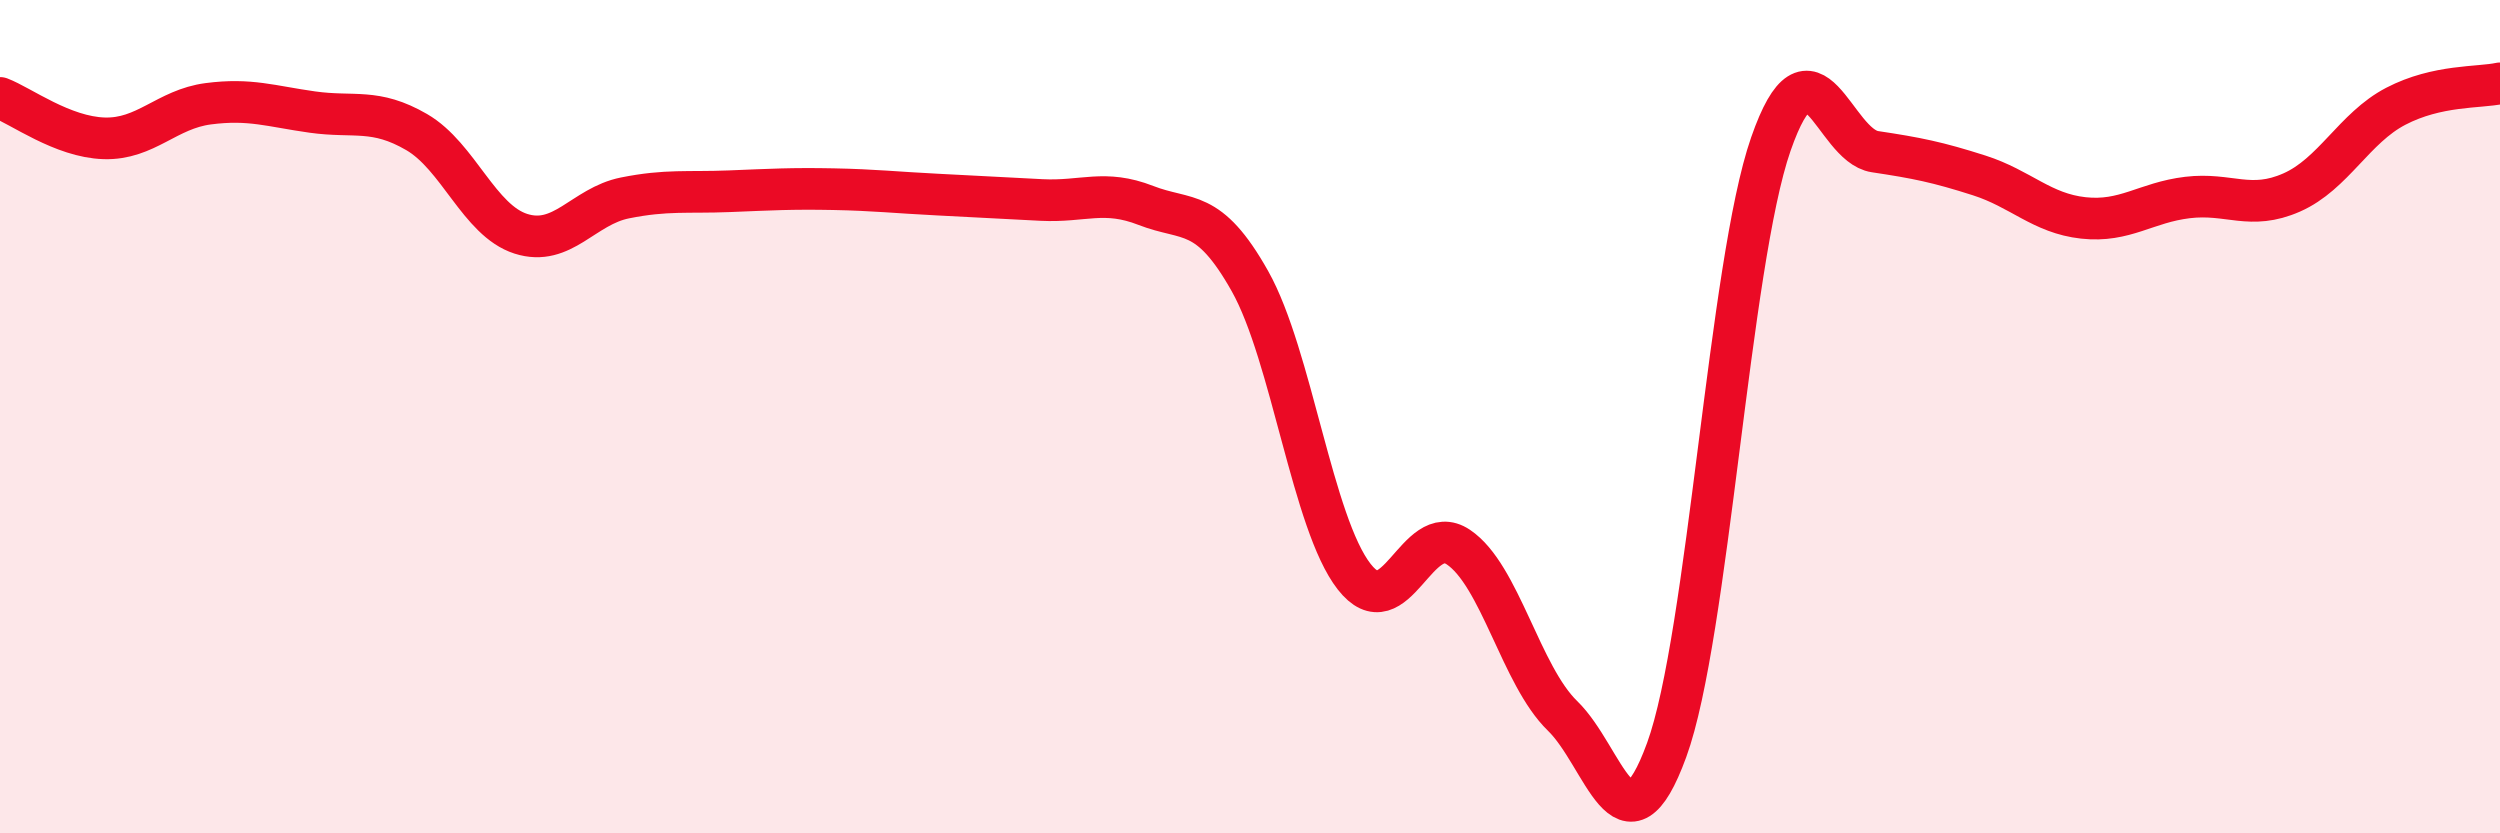
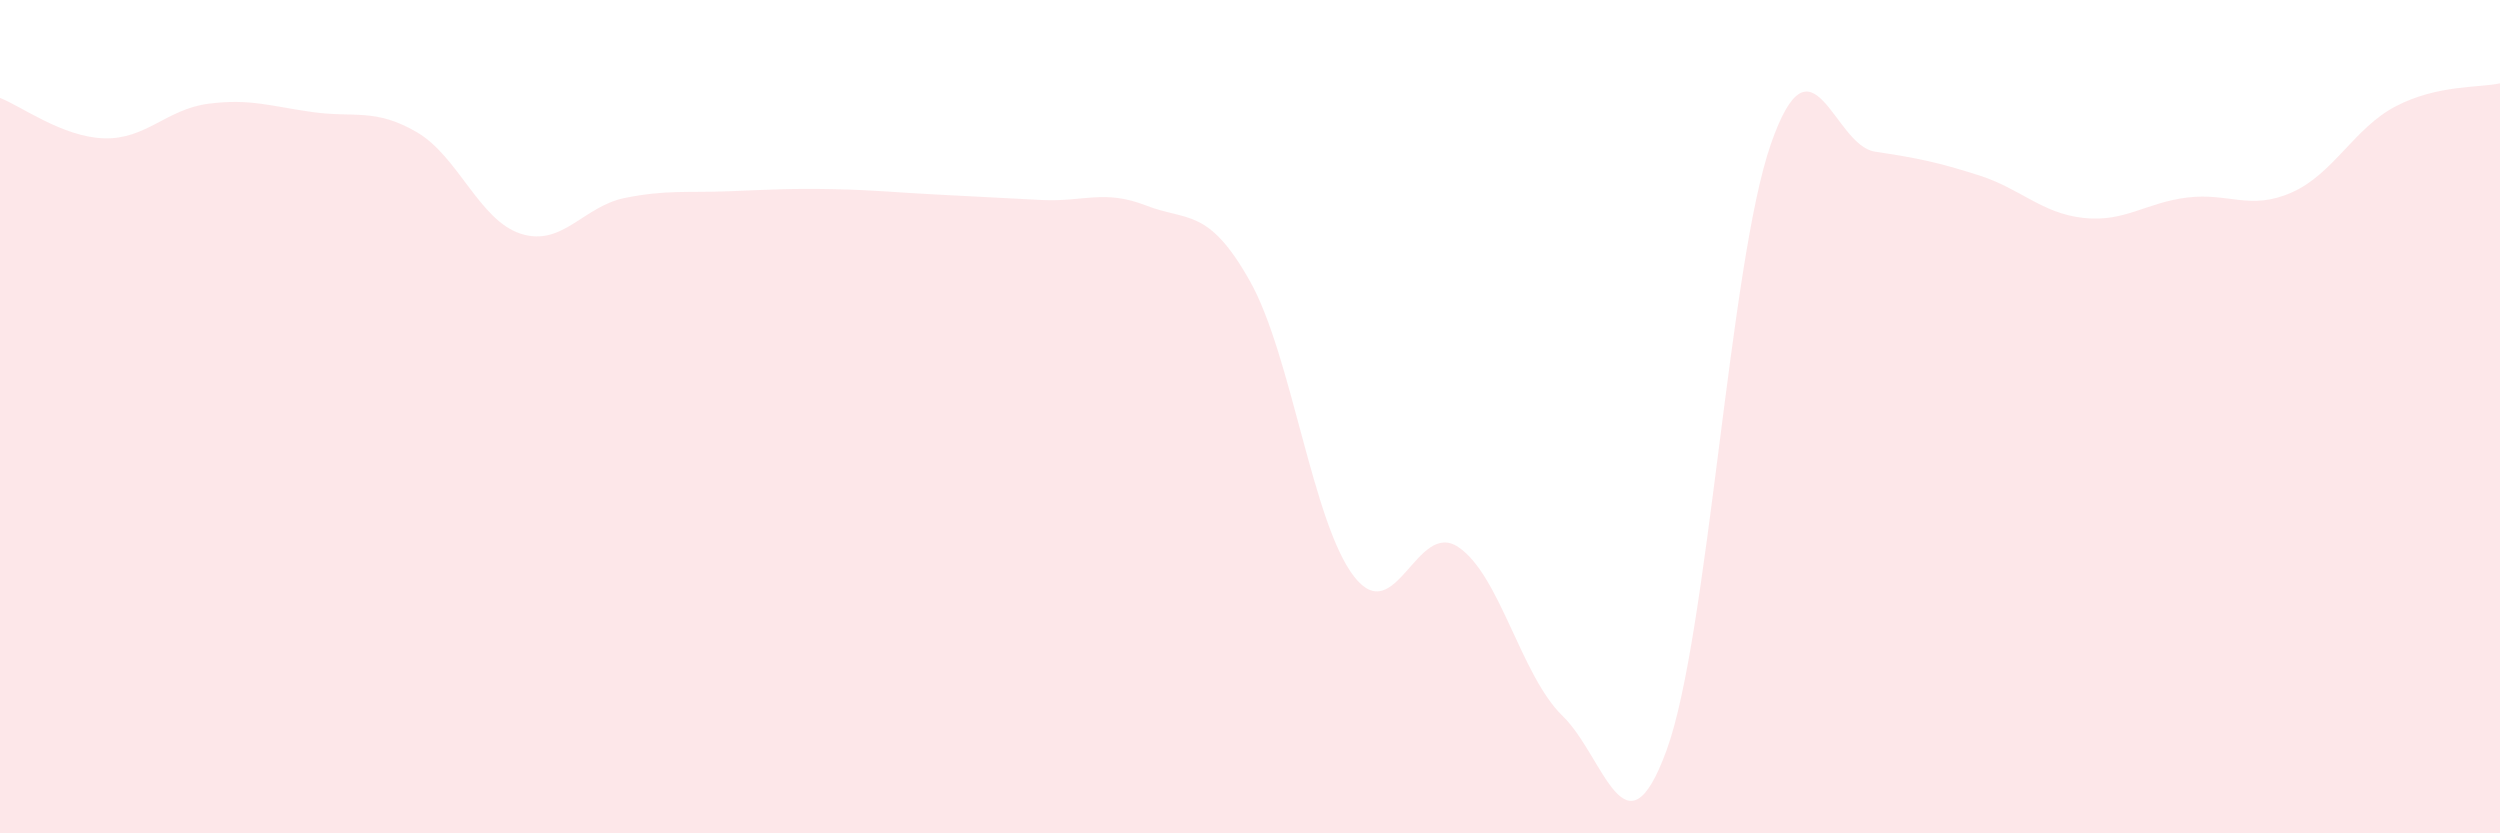
<svg xmlns="http://www.w3.org/2000/svg" width="60" height="20" viewBox="0 0 60 20">
  <path d="M 0,2.35 C 0.5,2.54 1.5,3.29 2.5,3.32 C 3.5,3.35 4,2.62 5,2.49 C 6,2.36 6.5,2.55 7.5,2.69 C 8.5,2.83 9,2.59 10,3.17 C 11,3.75 11.5,5.29 12.5,5.61 C 13.5,5.93 14,4.95 15,4.75 C 16,4.55 16.5,4.63 17.5,4.59 C 18.5,4.55 19,4.52 20,4.54 C 21,4.56 21.5,4.62 22.5,4.67 C 23.5,4.72 24,4.75 25,4.8 C 26,4.85 26.5,4.54 27.5,4.93 C 28.5,5.32 29,4.97 30,6.75 C 31,8.53 31.5,12.56 32.5,13.84 C 33.5,15.12 34,12.46 35,13.13 C 36,13.8 36.5,16.21 37.5,17.18 C 38.5,18.15 39,20.74 40,18 C 41,15.26 41.5,6.33 42.5,3.46 C 43.5,0.59 44,3.49 45,3.64 C 46,3.79 46.5,3.89 47.5,4.21 C 48.5,4.53 49,5.12 50,5.23 C 51,5.34 51.5,4.86 52.5,4.74 C 53.5,4.62 54,5.06 55,4.62 C 56,4.18 56.5,3.07 57.5,2.55 C 58.5,2.03 59.5,2.11 60,2L60 20L0 20Z" fill="#EB0A25" opacity="0.1" stroke-linecap="round" stroke-linejoin="round" />
-   <path d="M 0,2.35 C 0.5,2.54 1.5,3.29 2.5,3.32 C 3.5,3.35 4,2.62 5,2.49 C 6,2.36 6.5,2.55 7.5,2.69 C 8.5,2.83 9,2.59 10,3.17 C 11,3.75 11.5,5.29 12.5,5.61 C 13.5,5.93 14,4.95 15,4.75 C 16,4.55 16.5,4.63 17.5,4.59 C 18.5,4.55 19,4.52 20,4.54 C 21,4.56 21.5,4.62 22.5,4.67 C 23.5,4.72 24,4.75 25,4.8 C 26,4.85 26.5,4.54 27.5,4.93 C 28.5,5.32 29,4.97 30,6.75 C 31,8.53 31.5,12.56 32.5,13.84 C 33.5,15.12 34,12.46 35,13.13 C 36,13.8 36.5,16.21 37.5,17.18 C 38.5,18.15 39,20.74 40,18 C 41,15.26 41.5,6.33 42.5,3.46 C 43.5,0.59 44,3.49 45,3.64 C 46,3.79 46.5,3.89 47.5,4.21 C 48.5,4.53 49,5.12 50,5.23 C 51,5.34 51.5,4.86 52.5,4.74 C 53.5,4.62 54,5.06 55,4.62 C 56,4.18 56.5,3.07 57.5,2.55 C 58.5,2.03 59.5,2.11 60,2" stroke="#EB0A25" stroke-width="1" fill="none" stroke-linecap="round" stroke-linejoin="round" />
</svg>